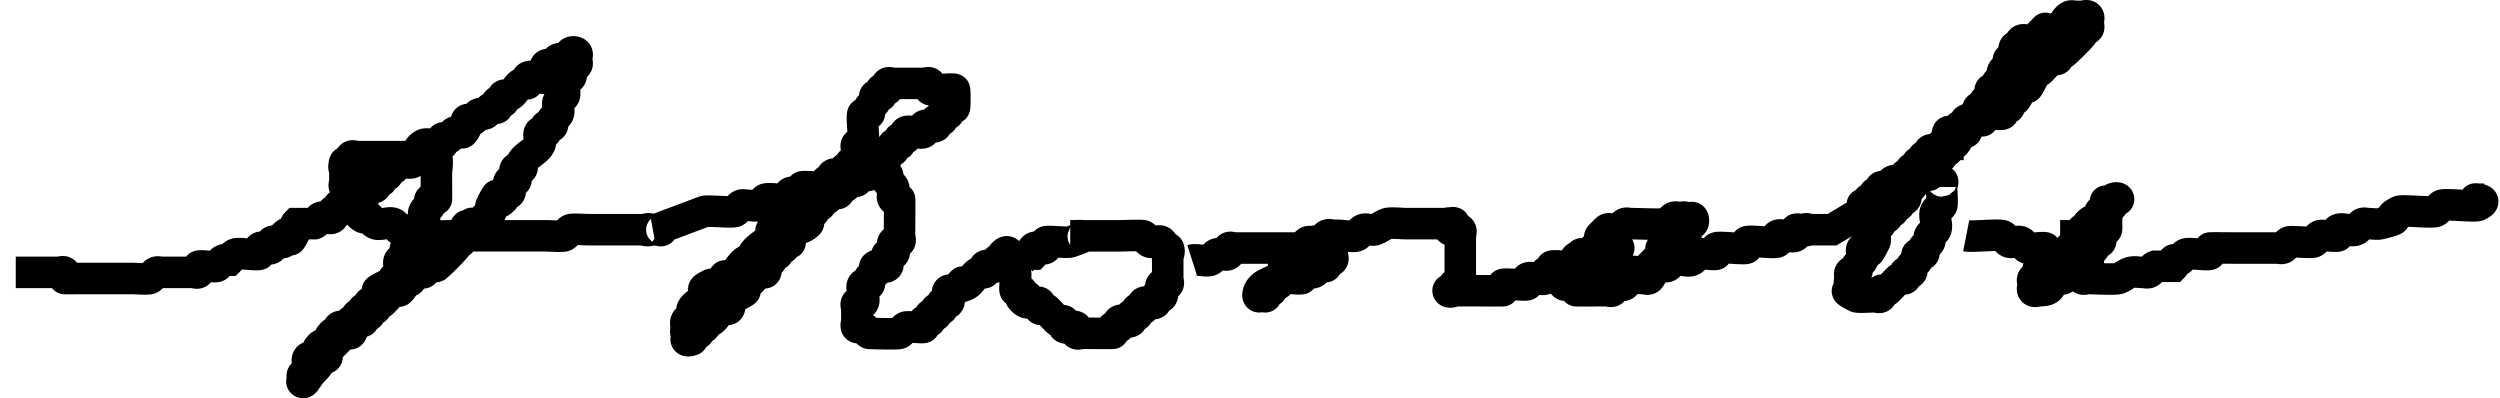
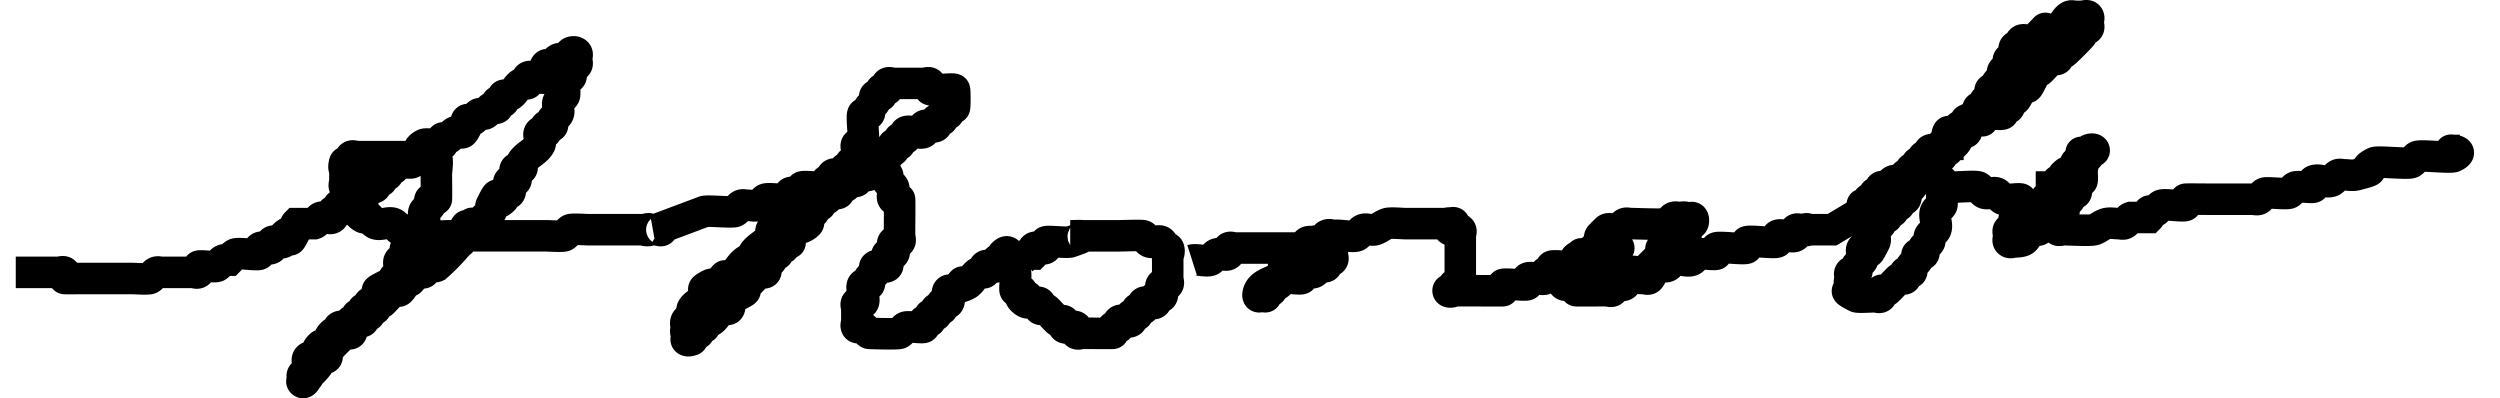
<svg xmlns="http://www.w3.org/2000/svg" width="79.297" height="12.633">
-   <path d="M249.584 338.321h1.353c.065 0 .148-.046.194 0 .045.046-.046.148 0 .193.006.006.533 0 .58 0h1.546c.088 0 .522.03.58 0 .082-.04.112-.152.194-.193.057-.029.129 0 .193 0H255.191c.064 0 .147.046.193 0 .046-.046-.046-.148 0-.193.04-.04.503.038.58 0 .081-.041.112-.153.193-.194.058-.028.13 0 .194 0 .064-.064.111-.152.193-.193.105-.052.72.053.773 0 .046-.046-.045-.148 0-.193.091-.091.296.09.387 0 .046-.046-.046-.148 0-.194.091-.09.295.091.387 0 .045-.045-.046-.147 0-.193.4-.4-.016.611.386-.193.029-.058-.045-.148 0-.194h.58c.087-.028.112-.152.194-.193.115-.058.295.091.386 0 .046-.046-.045-.148 0-.193.046-.046.148.045.194 0 .045-.046-.046-.148 0-.194.09-.09.27.058.386 0 .082-.04.112-.152.193-.193.058-.029.165.058.194 0 .057-.115-.058-.271 0-.387.057-.115.295.092.386 0 .046-.045-.045-.147 0-.193.046-.046.148.046.194 0 .045-.046-.046-.148 0-.193.045-.046.148.045.193 0 .046-.046-.045-.148 0-.194.046-.045.148.046.193 0 .046-.045-.045-.147 0-.193.04-.04.504.038.58 0 .356-.178.031-.402.387-.58.077-.038.54.04.58 0 .046-.045-.046-.148 0-.193.046-.046.136.029.193 0 .082-.041.112-.153.194-.194.266-.133.173.235.386-.193.03-.057-.045-.148 0-.193.046-.046.136.029.194 0 .081-.041.111-.153.193-.194.058-.028.136.03.193 0 .082-.04.112-.152.194-.193.057-.029.147.046.193 0 .046-.045-.046-.148 0-.193.046-.046.148.045.193 0 .046-.046-.045-.148 0-.193.046-.046.136.028.194 0 .163-.082.223-.306.386-.387.058-.029.148.045.194 0 .045-.046-.046-.148 0-.193.096-.097.483.096.58 0 .09-.092-.091-.296 0-.387.045-.046.135.029.193 0 .081-.04.112-.153.193-.193.116-.058.296.09.387 0 .046-.046-.046-.148 0-.194.046-.045.148-.045.193 0 .046.046 0 .13 0 .194s.046.147 0 .193c-.045.045-.148-.046-.193 0-.091.091.091.295 0 .387-.046.045-.148-.046-.193 0-.04.039.038.503 0 .58-.041.081-.153.111-.194.193-.057.115.058.271 0 .386-.04.082-.152.112-.193.194-.029.057.046.148 0 .193-.046.046-.148-.045-.193 0-.046.046.045.148 0 .193-.046.046-.148-.045-.194 0-.09.092.058.272 0 .387-.116.232-.464.348-.58.58-.028.058.046.148 0 .193-.045.046-.147-.045-.193 0-.065.066.065.322 0 .387-.046.046-.148-.046-.193 0-.091.091.09.296 0 .387-.046.045-.148-.046-.194 0-.045.045.046.147 0 .193-.4.4.016-.611-.386.193-.03.058.028.136 0 .194-.041.081-.13.129-.194.193s-.111.153-.193.193c-.516 0 .064-.064-.193.194-.4.4.015-.612-.387.193-.029.058.046.148 0 .193-.046.046-.148-.045-.193 0-.046.046.029.136 0 .194a6.194 6.194 0 0 1-.58.58c-.116.057-.296-.091-.387 0-.046.045.046.147 0 .193-.046.046-.136-.029-.193 0-.641.641.182-.091-.387.193-.804.403.207-.013-.193.387-.046.046-.136-.029-.194 0-.064.032-.322.354-.386.387-.058.028-.148-.046-.194 0-.045.045.046.147 0 .193-.045.046-.147-.046-.193 0-.045.046.046.148 0 .193-.091.091-.295-.09-.387 0-.045.046.046.148 0 .194-.045.045-.147-.046-.193 0-.09.09.091.295 0 .386-.045.046-.136-.029-.193 0a6.192 6.192 0 0 0-.58.58c-.029.058.045.148 0 .194-.046.045-.136-.03-.193 0-.082.04-.13.128-.194.193l-.193.193c.129-.129.387-.569.387-.386 0 .232-.248.394-.387.58-.055.072-.129.257-.193.193-.065-.065.193-.102.193-.193 0-.065-.193.064-.193 0 0-.092.152-.112.193-.194.057-.115-.091-.295 0-.386.045-.046.136.028.193 0 .805-.403-.206.013.194-.387.045-.046.135.029.193 0 .804-.402-.207.013.193-.387.046-.045.148.046.194 0 .045-.045-.046-.148 0-.193.09-.091.27.058.386 0 .082-.04.112-.153.193-.193.058-.03.148.045.194 0 .09-.092-.091-.296 0-.387.045-.046.148.046.193 0 .046-.046-.045-.148 0-.193.046-.046.148.045.193 0 .046-.046-.045-.148 0-.194.046-.045.148.046.194 0 .4-.4-.611.016.193-.386.058-.03.148.045.193 0 .046-.046-.028-.136 0-.194.041-.081.153-.112.194-.193.057-.115-.091-.296 0-.387.045-.045.148.046.193 0 .065-.065-.065-.321 0-.386.046-.046.148.045.193 0 .092-.091-.09-.296 0-.387.046-.046.148.046.194 0 .045-.046-.029-.136 0-.193.04-.082.152-.112.193-.194.058-.115-.058-.271 0-.386.04-.082.153-.112.193-.194.03-.057-.045-.147 0-.193.046-.046.148.046.194 0 .008-.008 0-.702 0-.773v-.387.387c0-.194.06-.397 0-.58-.02-.061-.13 0-.194 0h-2.32c-.064 0-.147-.046-.193 0-.045.045.046.148 0 .193-.045.046-.148-.045-.193 0-.046.046.064.193 0 .193-.065 0 0-.257 0-.193v.58c0 .064-.046.148 0 .193.045.046.148-.045.193 0 .046.046 0 .13 0 .194V336c0-.129-.129-.387 0-.387.343 0 .123.633.193.774.041.081.112.152.194.193.057.029.129 0 .193 0 .065.064.112.153.193.193.155.078.426-.077.58 0 .082.041.112.153.194.194.121.06.652-.061.773 0 .082.04.112.152.193.193.06.03.493 0 .58 0h3.094c.087 0 .52.03.58 0 .081-.04.111-.153.193-.193.059-.03.493 0 .58 0H269.497c.064 0 .193-.065.193 0 0 .064-.258 0-.193 0h.386c.065 0 .194-.065.194 0 0 .064-.13 0-.194 0l1.547-.58c.154-.03.877.044.967 0 .081-.041.112-.153.193-.194.058-.028.129 0 .193 0 .13 0 .265.041.387 0 .087-.028.112-.152.193-.193.105-.052.72.053.774 0 .045-.046-.046-.148 0-.193.09-.091.295.09.386 0 .046-.046-.045-.148 0-.194.047-.046.727.047.774 0 .045-.045-.046-.147 0-.193.045-.046.147.046.193 0 .046-.046-.046-.148 0-.193.091-.091.295.09.387 0 .045-.046-.046-.148 0-.194.09-.09.295.092.386 0 .046-.045-.045-.147 0-.193.097-.097.484.097.58 0 .046-.045-.057-.164 0-.193.116-.058.272.057.387 0 .057-.029-.046-.148 0-.194.045-.045.148.046.193 0 .046-.045-.045-.147 0-.193.046-.045.148.046.194 0 .045-.045-.046-.148 0-.193.045-.046.147.045.193 0 .045-.046-.046-.148 0-.194.097-.096.483.097.58 0 .045-.045-.046-.147 0-.193.09-.091.295.091.386 0 .046-.045-.045-.148 0-.193.046-.046.148.045.194 0 .045-.046-.046-.148 0-.194.045-.045.148.046.193 0 .046-.045-.045-.147 0-.193.046-.045.148.046.193 0 .02-.02.02-.56 0-.58-.046-.046-.726.047-.773 0-.045-.045.046-.148 0-.193-.045-.046-.129 0-.193 0h-.967c-.064 0-.148-.046-.193 0-.046.045.045.148 0 .193-.046.046-.148-.045-.193 0-.046.046.045.148 0 .194-.046.045-.148-.046-.194 0-.045.045.029.135 0 .193-.04.081-.152.112-.193.193-.029.058.045.148 0 .193-.046.046-.148-.045-.193 0-.06.06.06.907 0 .967-.046.046-.148-.045-.194 0-.045.046 0 .129 0 .193 0 .13.058.272 0 .387-.029.058-.148-.046-.193 0-.046.046.046.148 0 .193-.046.046-.148-.045-.193 0-.046.046.045.148 0 .194-.046.045-.148-.046-.194 0-.045.045.046.148 0 .193-.045.046-.148-.046-.193 0 0 .516.064-.064-.193.193-.046.046.045.148 0 .194-.046.045-.148-.046-.194 0-.09.09.091.295 0 .386-.045.046-.147-.045-.193 0-.046.046.029.136 0 .194-.04.081-.153.112-.193.193-.03.058.045.148 0 .193-.236.236-.432.091-.58.387 0 .516.064-.064-.194.193-.045.046.046.148 0 .194-.045.045-.147-.046-.193 0-.046.045.046.147 0 .193-.046.046-.148-.046-.193 0-.046.046.028.136 0 .193-.041.082-.153.112-.194.194-.028.057.046.147 0 .193-.045.046-.135-.029-.193 0-.037.019-.35.368-.387.387-.057.028-.147-.046-.193 0-.4.4.611-.016-.193.386-.058.03-.148-.045-.194 0-.09.091.091.296 0 .387-.045.046-.135-.029-.193 0-.163.081-.224.305-.387.387-.057.028-.147-.046-.193 0-.046.045.046.147 0 .193-.046.046-.148-.046-.193 0-.046.046.045.148 0 .193-.046.046-.148-.045-.194 0-.045.046.046.148 0 .194-.045.045-.193.064-.193 0 0-.065.193.064.193 0 0-.092-.152-.112-.193-.194-.029-.057 0-.129 0-.193s-.029-.136 0-.193c.04-.082.153-.112.193-.194.03-.057-.028-.135 0-.193.082-.163.306-.224.387-.387.133-.266-.234-.173.193-.386.058-.03.136.028.194 0 .64-.642-.183.09.386-.194.232-.116.348-.464.58-.58.058-.028.148.046.194 0 .045-.045-.03-.135 0-.193.116-.232.464-.348.58-.58.028-.058-.046-.148 0-.193.045-.046.147.045.193 0 .046-.046-.046-.148 0-.194.091-.09.296.091.387 0 .045-.045-.03-.135 0-.193.402-.805-.014.207.386-.193.046-.046-.045-.148 0-.194.091-.09.272.058.387 0 .081-.04.112-.152.193-.193.058-.029.136.029.194 0 .081-.04.111-.153.193-.193.058-.03.148.045.193 0 .046-.046-.045-.148 0-.194.046-.045.136.03.194 0 .081-.04.111-.152.193-.193.058-.029.148.046.193 0 .046-.046-.045-.148 0-.193.091-.091.296.09.387 0 .045-.046-.046-.148 0-.194.045-.045.129 0 .193 0 .065 0 .148-.045.194 0 .045.046-.046.148 0 .194.045.045.147-.046.193 0 .045.045-.029.135 0 .193.04.082.152.112.193.193.058.116-.09.296 0 .387.046.046.148-.046.194 0 .009.01 0 .876 0 .967v.193c0 .064.045.148 0 .193-.046.046-.148-.045-.194 0-.09.091.091.296 0 .387-.045.046-.148-.046-.193 0-.065.065.065.322 0 .387-.091.09-.296-.091-.387 0-.045.045.029.135 0 .193-.04.081-.152.112-.193.193-.029.058.045.148 0 .194-.046.045-.148-.046-.193 0-.097.096.096.483 0 .58-.046.045-.148-.046-.194 0-.045.045 0 .128 0 .193v.387c0 .064-.045.147 0 .193.046.046.136-.029.194 0 .081.04.111.152.193.193.011.006.903.032.967 0 .081-.04.111-.152.193-.193.077-.038.54.04.58 0 .045-.046-.046-.148 0-.193.045-.046.148.045.193 0 .046-.046-.045-.148 0-.194.046-.045.148.046.193 0 .046-.045-.045-.147 0-.193.046-.046.148.046.194 0 .045-.046-.046-.148 0-.193.045-.046.148.045.193 0 .091-.091-.091-.296 0-.387.046-.046.136.029.193 0 .642-.641-.182.091.387-.193.163-.082.224-.306.387-.387.057-.029.148.046.193 0 .046-.046-.046-.148 0-.193.091-.091.296.09.387 0 .045-.046-.046-.148 0-.194.045-.045.129 0 .193 0 0-.064-.046-.147 0-.193.278-.278.179.357.193.387.041.081.153.111.194.193.038.077-.04.54 0 .58.045.046.147-.046.193 0 .046.046-.046.148 0 .193.046.046.148-.045.193 0 .046.046.065.194 0 .194-.09 0-.284-.194-.193-.194.144 0 .25.148.387.194.06.02.147-.046.193 0 .046.045-.046.147 0 .193.046.046.136-.029.193 0 .052.026.335.36.387.387.058.028.148-.046.193 0 .046.045-.045.147 0 .193.091.091.296-.091.387 0 .046.046-.046.148 0 .193.046.046.129 0 .193 0h.194c.07 0 .765.008.773 0 .046-.045-.046-.148 0-.193.046-.046.148.046.193 0 .046-.046-.045-.148 0-.193.091-.092.296.09.387 0 .046-.046-.046-.148 0-.194.046-.045.148.046.193 0 .046-.045-.045-.148 0-.193.046-.046.148.046.194 0 .045-.046-.046-.148 0-.193.09-.091.295.09.386 0 .046-.046-.045-.148 0-.194.046-.045.148.046.194 0 .09-.09-.092-.295 0-.386.045-.046.147.045.193 0 .045-.046 0-.13 0-.194V337.741c0-.064-.065-.193 0-.193.064 0 .045.239 0 .193-.102-.102-.092-.285-.193-.387-.092-.09-.272.058-.387 0-.082-.04-.112-.152-.193-.193-.051-.025-.673 0-.774 0H283.03c.306 0 .753-.058 0 .193-.107.036-.732-.041-.774 0-.045.046.046.148 0 .194-.09.09-.295-.091-.386 0-.046.045.045.147 0 .193-.285 0-.148-.046-.387.193M286.896 337.934c.132-.042.467.057.58 0 .082-.04.112-.152.193-.193.116-.058.296.091.387 0 .046-.046-.045-.148 0-.193.046-.046.129 0 .193 0h1.934c.064 0 .135.028.193 0 .082-.041.112-.153.193-.194.077-.038.54.04.58 0 .046-.045-.045-.147 0-.193.046-.046.148-.046.194 0 .045.046.064.193 0 .193-.065 0 0-.257 0-.193v.58c0 .064.045.148 0 .193-.046.046-.148-.045-.194 0-.045.046.046.148 0 .194-.045.045-.135-.03-.193 0-.081.04-.112.152-.193.193-.116.058-.296-.091-.387 0-.046.046.046.148 0 .193-.04.04-.503-.038-.58 0-.081.041-.112.153-.193.194-.058.028-.148-.046-.194 0-.045.045.046.147 0 .193-.045.046-.147-.046-.193 0-.046.046.064.193 0 .193s.064-.193 0-.193c-.091 0-.102.193-.193.193-.065 0-.029-.135 0-.193.11-.222.403-.269.58-.387.398-.265-.013-.38.386-.58.058-.028.136.03.194 0 .081-.04.112-.152.193-.193.058-.029.148.046.193 0 .046-.046-.045-.148 0-.193.046-.046.148.045.194 0 .045-.046-.046-.148 0-.194.09-.09.271.058.386 0 .082-.04.112-.152.194-.193.121-.06.651.06.773 0 .081-.04.112-.153.193-.193.116-.058.265.04.387 0 .137-.046.25-.148.387-.194.109-.036.453 0 .58 0h1.353c.064 0 .193-.064.193 0 0 .065-.193-.064-.193 0 0 .403.271.078.387.194.045.045 0 .129 0 .193v1.353c0 .065.045.148 0 .194-.046.045-.148-.046-.194 0-.045.045.046.147 0 .193-.045.046-.193.064-.193 0s.129 0 .193 0h.58c.091 0 .958.009.967 0 .045-.046-.046-.148 0-.193.046-.047.727.046.773 0 .046-.046-.045-.148 0-.194.097-.096.483.097.58 0 .046-.045-.045-.147 0-.193.046-.046.148.046.193 0 .046-.046-.045-.148 0-.193.047-.047.727.046.774 0 .045-.046-.046-.148 0-.194.045-.045.147.046.193 0 .258-.257-.322-.193.193-.193.454 0-.09.046.387-.193.058-.03.129 0 .193 0h.194c.064 0 .193-.065.193 0 0 .064-.148-.046-.193 0-.046.045.045.147 0 .193-.046.046-.136-.029-.194 0-.081.04-.111.153-.193.193-.058.03-.148-.045-.193 0-.046.046.045.148 0 .194-.046.045-.148-.046-.194 0-.045.045.046.147 0 .193-.045.046-.147-.046-.193 0-.091.091.091.295 0 .387-.046.045-.148-.046-.193 0-.046.045-.046.147 0 .193.009.009.875 0 .966 0 .065 0 .148.046.194 0 .045-.046-.046-.148 0-.193.09-.091.295.09.386 0 .046-.046-.045-.148 0-.194.046-.045.148.046.194 0 .045-.045-.046-.147 0-.193.09-.091.271.058.386 0 .052-.026.555-.529.58-.58.03-.058-.045-.148 0-.193.091-.091.296.09.387 0 .046-.046-.046-.148 0-.194.4-.4-.016.612.387-.193.057-.115-.091-.296 0-.387.045-.045.147.046.193 0 .046-.045-.064-.193 0-.193s.064.193 0 .193c-.091 0-.112-.152-.193-.193-.058-.029-.13 0-.194 0s-.135-.029-.193 0c-.082.04-.107.165-.193.193-.113.038-.994 0-1.16 0-.065 0-.136-.028-.194 0-.081.041-.111.153-.193.194-.115.057-.295-.091-.387 0 0 .515.065-.065-.193.193-.091.091.091.296 0 .387-.046.045-.148-.046-.193 0-.046.045.045.147 0 .193-.091.091-.272-.058-.387 0-.427.214-.06.12-.193.387-.055.11-.575.391-.387.58.046.045.129 0 .193 0 .137 0 1.11.025 1.16 0 .082-.041.112-.153.194-.194.055-.027.863 0 .966 0 .065 0 .148.046.194 0 .102-.102.091-.284.193-.386.091-.091.271.057.387 0 .081-.041.111-.153.193-.194.155-.077.425.078.58 0 .081-.04.112-.152.193-.193.077-.038.54.04.58 0 .046-.046-.045-.148 0-.193.06-.06.907.06.967 0 .045-.046-.046-.148 0-.194.06-.06.907.06.967 0 .045-.045-.046-.147 0-.193.096-.097.483.097.58 0 .045-.046-.046-.148 0-.193.045-.046.128 0 .193 0 .064 0 .193-.065.193 0 0 .064-.258 0-.193 0h.966l.967-.58c0-.516-.064.064.193-.194.046-.045-.045-.147 0-.193.046-.046.148.046.194 0 .045-.046-.046-.148 0-.193.045-.046.147.045.193 0 .046-.046-.046-.148 0-.194.046-.045.136.03.193 0 .082-.04.112-.152.194-.193.115-.058.295.091.386 0 .046-.046-.045-.148 0-.193.046-.046.148.045.194 0 .045-.046-.046-.148 0-.194.045-.045.147.046.193 0 .046-.045-.046-.147 0-.193.046-.046.148.046.193 0 .046-.046-.045-.148 0-.193.046-.046.148.045.194 0 .045-.046-.046-.148 0-.194.09-.09.295.092.386 0 .046-.045-.045-.147 0-.193.046-.045.13 0 .194 0 0-.129-.058-.271 0-.387.028-.057.135.03.193 0 .081-.04.112-.152.193-.193.058-.029.148.046.194 0 .045-.045-.058-.164 0-.193 1.095 0 .064.129.386-.194.047-.046.727.047.774 0 .045-.045-.046-.147 0-.193.045-.045.147.046.193 0 .091-.09-.091-.295 0-.386.4-.4-.016.61.387-.194.028-.057-.046-.148 0-.193.4-.4-.016.611.386-.193.029-.058-.045-.148 0-.194.046-.045.136.029.194 0 .05-.025.335-.36.386-.386.058-.03.148.045.194 0 .045-.046-.046-.148 0-.194.045-.045.135.029.193 0 .051-.025.554-.528.58-.58.029-.057-.046-.148 0-.193.045-.046.148.046.193 0 .046-.046 0-.129 0-.193 0-.065.046-.148 0-.194-.045-.045-.129 0-.193 0h-.194c-.064 0-.135-.029-.193 0-.163.082-.214.33-.386.387-.717.239-.127-.26-.58.193-.065.065-.112.153-.194.194-.115.057-.295-.092-.386 0-.046.045.045.147 0 .193-.046.045-.148-.046-.194 0-.09.091.091.295 0 .387-.045.045-.148-.046-.193 0-.046.045.029.135 0 .193-.04.081-.153.112-.193.193-.03.058 0 .13 0 .194-.065.064-.153.111-.194.193-.029.057.046.148 0 .193-.045.046-.148-.045-.193 0-.046.046.029.136 0 .194-.04.081-.153.111-.193.193-.03.057.045.148 0 .193-.046.046-.148-.045-.194 0-.045.046.03.136 0 .193-.129.258-.258.13-.386.387-.03.058.045.148 0 .193-.046.046-.136-.028-.194 0-.804.403.207-.013-.193.387-.046.046-.148-.045-.193 0-.046.046.045.148 0 .193-.046.046-.148-.045-.194 0-.045.046.046.148 0 .194-.045.045-.147-.046-.193 0-.046.045.029.135 0 .193-.04.082-.153.112-.193.193-.03.058.045.148 0 .194-.046.045-.136-.03-.194 0-.081.04-.111.152-.193.193-.058.029-.148-.046-.193 0-.046.046.045.148 0 .193-.046.046-.148-.045-.194 0-.09.092.091.296 0 .387-.045.046-.147-.046-.193 0-.046.046.046.148 0 .193-.046.046-.148-.045-.193 0-.046.046.045.148 0 .194-.046.045-.148-.046-.194 0-.045.045.046.147 0 .193-.045.046-.147-.046-.193 0-.046.046.029.136 0 .193-.04.082-.153.112-.193.194-.058.115.057.271 0 .386-.403.805.013-.206-.387.194-.091.09.058.271 0 .386-.04.082-.152.112-.193.194-.03.057.045.147 0 .193-.046.046-.148-.046-.194 0-.045.046 0 .129 0 .193 0 .065.065.194 0 .194-.064 0 0-.258 0-.194 0 .13-.057.272 0 .387.03.058.194-.064.194 0 0 .058-.641-.127 0 .193.059.03.493 0 .58 0 .064 0 .147.046.193 0 .046-.045-.046-.147 0-.193.046-.046.136.029.193 0 .038-.019.35-.368.387-.387.058-.029.148.046.193 0 .046-.045-.045-.147 0-.193.046-.046.148.046.194 0 .045-.046-.03-.136 0-.193.04-.082.152-.112.193-.194.029-.057-.046-.147 0-.193.046-.046.148.046.193 0 .046-.046-.028-.136 0-.193.041-.082.153-.112.194-.194.028-.057-.03-.135 0-.193.04-.081.152-.112.193-.193.077-.155-.077-.426 0-.58.04-.082.153-.112.193-.194.036-.07-.034-.773 0-.773.065 0 0 .129 0 .193M311.449 337.161c.189.037 1.05-.055 1.16 0 .081.04.111.153.193.193.103.052.283-.051.387 0 .081.041.111.153.193.194.077.038.54-.04.58 0 .02.019.02.56 0 .58-.046.045-.148-.046-.193 0-.092.09.09.295 0 .386-.046.046-.148-.045-.194 0-.045.046 0 .13 0 .194s-.045.147 0 .193c.046.046.13 0 .194 0 .492 0 .257-.226.58-.387.057-.028.147.046.193 0 .045-.045-.046-.147 0-.193.09-.091.295.091.387 0 .045-.046-.046-.148 0-.193.045-.046.147.045.193 0 .045-.046-.046-.148 0-.194.045-.045.148.046.193 0 .046-.045-.029-.135 0-.193.041-.082.153-.112.193-.193.03-.058-.045-.148 0-.194.046-.045.148.046.194 0 .063-.063-.064-.323 0-.386.045-.046.148.045.193 0 .029-.029-.023-.58 0-.58.065 0 0 .257 0 .193 0-1.095-.129-.064.193-.387.046-.045-.045-.147 0-.193.046-.046.194-.064.194 0s-.148-.046-.194 0c-.045.046.046.148 0 .193-.045.046-.147-.045-.193 0-.045.046.046.148 0 .194-.045.045-.148-.046-.193 0-.046.045.029.135 0 .193-.402.805.013-.207-.387.193-.045.046.046.148 0 .194-.045.045-.148-.046-.193 0-.046.045.045.147 0 .193-.046.046-.13 0-.193 0 0 .064.028.136 0 .193-.041.082-.153.112-.194.194-.03.058 0 .493 0 .58 0 .064-.045.147 0 .193.046.046.194-.064.194 0s-.258 0-.194 0c1.096 0 .065-.129.387.193.045.046.129 0 .193 0 .174 0 .845.04.967 0 .136-.045.247-.158.386-.193.125-.031.258 0 .387 0 .064 0 .136.029.193 0 .082-.04.107-.165.194-.193h.58c.045-.046-.046-.148 0-.194.045-.045.135.03.193 0 .082-.04.112-.152.193-.193.105-.052.72.053.774 0 .045-.046-.046-.148 0-.193.008-.008.702 0 .773 0h1.353c.065 0 .136.028.194 0 .081-.041.106-.165.193-.194.088-.03.687.043.773 0 .082-.04.112-.152.194-.193.076-.038.54.04.58 0 .045-.046-.058-.164 0-.193.172-.087.407.086.58 0 .081-.041.111-.153.193-.194.057-.028.129 0 .193 0 .129 0 .262.032.387 0 .933-.233-.01-.092.58-.386.106-.053 1.009.05 1.16 0 .086-.03.112-.153.193-.194.114-.057 1.048.056 1.16 0 .516-.257-.58-.193.193-.193" style="fill:none;stroke:#000;stroke-width:1px;stroke-linecap:butt;stroke-linejoin:miter;stroke-opacity:1" transform="translate(-249.084 -329.681)" />
+   <path d="M249.584 338.321h1.353c.065 0 .148-.046.194 0 .045.046-.046.148 0 .193.006.006.533 0 .58 0h1.546c.088 0 .522.03.58 0 .082-.04.112-.152.194-.193.057-.029.129 0 .193 0H255.191c.064 0 .147.046.193 0 .046-.046-.046-.148 0-.193.04-.04.503.038.58 0 .081-.041.112-.153.193-.194.058-.028.13 0 .194 0 .064-.064.111-.152.193-.193.105-.052.72.053.773 0 .046-.046-.045-.148 0-.193.091-.091.296.09.387 0 .046-.046-.046-.148 0-.194.091-.09.295.091.387 0 .045-.045-.046-.147 0-.193.4-.4-.016.611.386-.193.029-.058-.045-.148 0-.194h.58c.087-.028.112-.152.194-.193.115-.058.295.091.386 0 .046-.046-.045-.148 0-.193.046-.046.148.045.194 0 .045-.046-.046-.148 0-.194.09-.09.27.058.386 0 .082-.04.112-.152.193-.193.058-.029.165.058.194 0 .057-.115-.058-.271 0-.387.057-.115.295.092.386 0 .046-.045-.045-.147 0-.193.046-.046.148.046.194 0 .045-.046-.046-.148 0-.193.045-.046.148.045.193 0 .046-.046-.045-.148 0-.194.046-.045.148.046.193 0 .046-.045-.045-.147 0-.193.04-.04.504.038.58 0 .356-.178.031-.402.387-.58.077-.038.54.04.58 0 .046-.045-.046-.148 0-.193.046-.046.136.029.193 0 .082-.041.112-.153.194-.194.266-.133.173.235.386-.193.03-.057-.045-.148 0-.193.046-.046.136.029.194 0 .081-.041.111-.153.193-.194.058-.028.136.03.193 0 .082-.04.112-.152.194-.193.057-.029.147.046.193 0 .046-.045-.046-.148 0-.193.046-.046.148.045.193 0 .046-.046-.045-.148 0-.193.046-.046.136.028.194 0 .163-.082.223-.306.386-.387.058-.029.148.045.194 0 .045-.046-.046-.148 0-.193.096-.097.483.096.58 0 .09-.092-.091-.296 0-.387.045-.046.135.029.193 0 .081-.04.112-.153.193-.193.116-.058.296.09.387 0 .046-.046-.046-.148 0-.194.046-.045.148-.045.193 0 .046.046 0 .13 0 .194s.046.147 0 .193c-.045.045-.148-.046-.193 0-.091.091.091.295 0 .387-.046.045-.148-.046-.193 0-.04.039.038.503 0 .58-.041.081-.153.111-.194.193-.057.115.058.271 0 .386-.04.082-.152.112-.193.194-.029.057.046.148 0 .193-.046.046-.148-.045-.193 0-.046.046.045.148 0 .193-.046.046-.148-.045-.194 0-.09.092.058.272 0 .387-.116.232-.464.348-.58.58-.028.058.046.148 0 .193-.045.046-.147-.045-.193 0-.065.066.065.322 0 .387-.046.046-.148-.046-.193 0-.091.091.09.296 0 .387-.046.045-.148-.046-.194 0-.045.045.046.147 0 .193-.4.4.016-.611-.386.193-.03.058.028.136 0 .194-.041.081-.13.129-.194.193s-.111.153-.193.193c-.516 0 .064-.064-.193.194-.4.4.015-.612-.387.193-.029.058.046.148 0 .193-.046.046-.148-.045-.193 0-.046.046.029.136 0 .194a6.194 6.194 0 0 1-.58.58c-.116.057-.296-.091-.387 0-.046.045.046.147 0 .193-.046.046-.136-.029-.193 0-.641.641.182-.091-.387.193-.804.403.207-.013-.193.387-.046.046-.136-.029-.194 0-.064.032-.322.354-.386.387-.058.028-.148-.046-.194 0-.045.045.046.147 0 .193-.045.046-.147-.046-.193 0-.045.046.046.148 0 .193-.091.091-.295-.09-.387 0-.045.046.046.148 0 .194-.045.045-.147-.046-.193 0-.09.09.091.295 0 .386-.045.046-.136-.029-.193 0a6.192 6.192 0 0 0-.58.58c-.029.058.045.148 0 .194-.046.045-.136-.03-.193 0-.082.04-.13.128-.194.193l-.193.193c.129-.129.387-.569.387-.386 0 .232-.248.394-.387.58-.055.072-.129.257-.193.193-.065-.065.193-.102.193-.193 0-.065-.193.064-.193 0 0-.092.152-.112.193-.194.057-.115-.091-.295 0-.386.045-.046.136.028.193 0 .805-.403-.206.013.194-.387.045-.046.135.029.193 0 .804-.402-.207.013.193-.387.046-.045.148.046.194 0 .045-.045-.046-.148 0-.193.09-.091.27.058.386 0 .082-.04.112-.153.193-.193.058-.03.148.045.194 0 .09-.092-.091-.296 0-.387.045-.046.148.046.193 0 .046-.046-.045-.148 0-.193.046-.046.148.045.193 0 .046-.046-.045-.148 0-.194.046-.045.148.046.194 0 .4-.4-.611.016.193-.386.058-.03.148.045.193 0 .046-.046-.028-.136 0-.194.041-.081.153-.112.194-.193.057-.115-.091-.296 0-.387.045-.045.148.046.193 0 .065-.065-.065-.321 0-.386.046-.046.148.045.193 0 .092-.091-.09-.296 0-.387.046-.046.148.046.194 0 .045-.046-.029-.136 0-.193.04-.082.152-.112.193-.194.058-.115-.058-.271 0-.386.04-.082.153-.112.193-.194.03-.057-.045-.147 0-.193.046-.046.148.046.194 0 .008-.008 0-.702 0-.773v-.387.387c0-.194.06-.397 0-.58-.02-.061-.13 0-.194 0h-2.32c-.064 0-.147-.046-.193 0-.045.045.046.148 0 .193-.045.046-.148-.045-.193 0-.046.046.064.193 0 .193-.065 0 0-.257 0-.193v.58c0 .064-.046.148 0 .193.045.046.148-.045.193 0 .046.046 0 .13 0 .194V336c0-.129-.129-.387 0-.387.343 0 .123.633.193.774.041.081.112.152.194.193.057.029.129 0 .193 0 .065.064.112.153.193.193.155.078.426-.077.58 0 .082.041.112.153.194.194.121.06.652-.061.773 0 .082.04.112.152.193.193.06.03.493 0 .58 0h3.094c.087 0 .52.03.58 0 .081-.04.111-.153.193-.193.059-.03.493 0 .58 0H269.497c.064 0 .193-.065.193 0 0 .064-.258 0-.193 0h.386c.065 0 .194-.065.194 0 0 .064-.13 0-.194 0l1.547-.58c.154-.03.877.044.967 0 .081-.041.112-.153.193-.194.058-.028.129 0 .193 0 .13 0 .265.041.387 0 .087-.028.112-.152.193-.193.105-.052.72.053.774 0 .045-.046-.046-.148 0-.193.09-.091.295.09.386 0 .046-.046-.045-.148 0-.194.047-.046.727.047.774 0 .045-.045-.046-.147 0-.193.045-.046.147.046.193 0 .046-.046-.046-.148 0-.193.091-.091.295.09.387 0 .045-.046-.046-.148 0-.194.09-.09.295.092.386 0 .046-.045-.045-.147 0-.193.097-.097.484.097.58 0 .046-.045-.057-.164 0-.193.116-.058.272.057.387 0 .057-.029-.046-.148 0-.194.045-.045.148.046.193 0 .046-.045-.045-.147 0-.193.046-.045.148.046.194 0 .045-.045-.046-.148 0-.193.045-.046.147.045.193 0 .045-.046-.046-.148 0-.194.097-.096.483.097.58 0 .045-.045-.046-.147 0-.193.09-.091.295.091.386 0 .046-.045-.045-.148 0-.193.046-.046.148.045.194 0 .045-.046-.046-.148 0-.194.045-.045.148.046.193 0 .046-.045-.045-.147 0-.193.046-.045.148.046.193 0 .02-.02.02-.56 0-.58-.046-.046-.726.047-.773 0-.045-.045.046-.148 0-.193-.045-.046-.129 0-.193 0h-.967c-.064 0-.148-.046-.193 0-.046.045.045.148 0 .193-.046.046-.148-.045-.193 0-.046.046.045.148 0 .194-.046.045-.148-.046-.194 0-.045.045.029.135 0 .193-.04.081-.152.112-.193.193-.029.058.045.148 0 .193-.046.046-.148-.045-.193 0-.06.06.06.907 0 .967-.046.046-.148-.045-.194 0-.045.046 0 .129 0 .193 0 .13.058.272 0 .387-.029.058-.148-.046-.193 0-.046.046.046.148 0 .193-.046.046-.148-.045-.193 0-.046.046.045.148 0 .194-.046.045-.148-.046-.194 0-.045.045.046.148 0 .193-.045.046-.148-.046-.193 0 0 .516.064-.064-.193.193-.046.046.045.148 0 .194-.046.045-.148-.046-.194 0-.09.09.091.295 0 .386-.045.046-.147-.045-.193 0-.046.046.029.136 0 .194-.04.081-.153.112-.193.193-.03.058.045.148 0 .193-.236.236-.432.091-.58.387 0 .516.064-.064-.194.193-.045.046.046.148 0 .194-.045.045-.147-.046-.193 0-.046.045.046.147 0 .193-.046.046-.148-.046-.193 0-.046.046.028.136 0 .193-.041.082-.153.112-.194.194-.028.057.046.147 0 .193-.045.046-.135-.029-.193 0-.037.019-.35.368-.387.387-.057.028-.147-.046-.193 0-.4.4.611-.016-.193.386-.058.03-.148-.045-.194 0-.09.091.091.296 0 .387-.045.046-.135-.029-.193 0-.163.081-.224.305-.387.387-.057.028-.147-.046-.193 0-.046.045.046.147 0 .193-.046.046-.148-.046-.193 0-.046.046.045.148 0 .193-.046.046-.148-.045-.194 0-.045.046.046.148 0 .194-.045.045-.193.064-.193 0 0-.065.193.064.193 0 0-.092-.152-.112-.193-.194-.029-.057 0-.129 0-.193s-.029-.136 0-.193c.04-.082.153-.112.193-.194.03-.057-.028-.135 0-.193.082-.163.306-.224.387-.387.133-.266-.234-.173.193-.386.058-.03.136.028.194 0 .64-.642-.183.09.386-.194.232-.116.348-.464.58-.58.058-.028.148.046.194 0 .045-.045-.03-.135 0-.193.116-.232.464-.348.58-.58.028-.058-.046-.148 0-.193.045-.046.147.045.193 0 .046-.046-.046-.148 0-.194.091-.09.296.091.387 0 .045-.045-.03-.135 0-.193.402-.805-.014.207.386-.193.046-.046-.045-.148 0-.194.091-.09.272.058.387 0 .081-.04.112-.152.193-.193.058-.029.136.029.194 0 .081-.04.111-.153.193-.193.058-.03.148.045.193 0 .046-.046-.045-.148 0-.194.046-.045.136.03.194 0 .081-.04.111-.152.193-.193.058-.029.148.046.193 0 .046-.046-.045-.148 0-.193.091-.091.296.09.387 0 .045-.046-.046-.148 0-.194.045-.045.129 0 .193 0 .065 0 .148-.045.194 0 .045.046-.046.148 0 .194.045.045.147-.046.193 0 .045.045-.029.135 0 .193.04.082.152.112.193.193.058.116-.09.296 0 .387.046.046.148-.046.194 0 .009.01 0 .876 0 .967v.193c0 .064.045.148 0 .193-.046.046-.148-.045-.194 0-.09.091.091.296 0 .387-.045.046-.148-.046-.193 0-.065.065.065.322 0 .387-.091.09-.296-.091-.387 0-.045.045.029.135 0 .193-.04.081-.152.112-.193.193-.029.058.045.148 0 .194-.046.045-.148-.046-.193 0-.097.096.096.483 0 .58-.046.045-.148-.046-.194 0-.045.045 0 .128 0 .193v.387c0 .064-.045.147 0 .193.046.046.136-.029.194 0 .081.04.111.152.193.193.011.006.903.032.967 0 .081-.04.111-.152.193-.193.077-.038.54.04.58 0 .045-.046-.046-.148 0-.193.045-.046.148.045.193 0 .046-.046-.045-.148 0-.194.046-.045.148.046.193 0 .046-.045-.045-.147 0-.193.046-.046.148.046.194 0 .045-.046-.046-.148 0-.193.045-.046.148.045.193 0 .091-.091-.091-.296 0-.387.046-.046.136.029.193 0 .642-.641-.182.091.387-.193.163-.082.224-.306.387-.387.057-.029.148.046.193 0 .046-.046-.046-.148 0-.193.091-.091.296.09.387 0 .045-.046-.046-.148 0-.194.045-.045.129 0 .193 0 0-.064-.046-.147 0-.193.278-.278.179.357.193.387.041.081.153.111.194.193.038.077-.04.54 0 .58.045.046.147-.046.193 0 .046.046-.046.148 0 .193.046.046.148-.045.193 0 .046.046.065.194 0 .194-.09 0-.284-.194-.193-.194.144 0 .25.148.387.194.06.02.147-.046.193 0 .046.045-.046.147 0 .193.046.046.136-.029.193 0 .052.026.335.36.387.387.058.028.148-.046.193 0 .046.045-.045.147 0 .193.091.091.296-.091.387 0 .046.046-.046.148 0 .193.046.046.129 0 .193 0h.194c.07 0 .765.008.773 0 .046-.045-.046-.148 0-.193.046-.046.148.046.193 0 .046-.046-.045-.148 0-.193.091-.092.296.09.387 0 .046-.046-.046-.148 0-.194.046-.045.148.046.193 0 .046-.045-.045-.148 0-.193.046-.046.148.046.194 0 .045-.046-.046-.148 0-.193.09-.091.295.09.386 0 .046-.046-.045-.148 0-.194.046-.045.148.046.194 0 .09-.09-.092-.295 0-.386.045-.046.147.045.193 0 .045-.046 0-.13 0-.194V337.741c0-.064-.065-.193 0-.193.064 0 .045.239 0 .193-.102-.102-.092-.285-.193-.387-.092-.09-.272.058-.387 0-.082-.04-.112-.152-.193-.193-.051-.025-.673 0-.774 0H283.03c.306 0 .753-.058 0 .193-.107.036-.732-.041-.774 0-.045.046.046.148 0 .194-.09.09-.295-.091-.386 0-.046.045.045.147 0 .193-.285 0-.148-.046-.387.193M286.896 337.934c.132-.042.467.057.58 0 .082-.04.112-.152.193-.193.116-.058.296.091.387 0 .046-.046-.045-.148 0-.193.046-.046.129 0 .193 0h1.934c.064 0 .135.028.193 0 .082-.041.112-.153.193-.194.077-.038.54.04.58 0 .046-.045-.045-.147 0-.193.046-.046.148-.046.194 0 .045.046.064.193 0 .193-.065 0 0-.257 0-.193v.58c0 .064.045.148 0 .193-.046.046-.148-.045-.194 0-.045.046.046.148 0 .194-.045.045-.135-.03-.193 0-.081.04-.112.152-.193.193-.116.058-.296-.091-.387 0-.046.046.046.148 0 .193-.04.04-.503-.038-.58 0-.081.041-.112.153-.193.194-.058.028-.148-.046-.194 0-.045.045.046.147 0 .193-.045.046-.147-.046-.193 0-.046.046.064.193 0 .193s.064-.193 0-.193c-.091 0-.102.193-.193.193-.065 0-.029-.135 0-.193.11-.222.403-.269.58-.387.398-.265-.013-.38.386-.58.058-.028.136.03.194 0 .081-.04.112-.152.193-.193.058-.029.148.046.193 0 .046-.046-.045-.148 0-.193.046-.046.148.045.194 0 .045-.046-.046-.148 0-.194.09-.09.271.058.386 0 .082-.04.112-.152.194-.193.121-.06.651.06.773 0 .081-.04.112-.153.193-.193.116-.058.265.04.387 0 .137-.046.25-.148.387-.194.109-.036.453 0 .58 0h1.353c.064 0 .193-.064.193 0 0 .065-.193-.064-.193 0 0 .403.271.078.387.194.045.045 0 .129 0 .193v1.353c0 .065.045.148 0 .194-.046.045-.148-.046-.194 0-.045.045.046.147 0 .193-.045.046-.193.064-.193 0s.129 0 .193 0h.58c.091 0 .958.009.967 0 .045-.046-.046-.148 0-.193.046-.047.727.046.773 0 .046-.046-.045-.148 0-.194.097-.096.483.097.58 0 .046-.045-.045-.147 0-.193.046-.046.148.046.193 0 .046-.046-.045-.148 0-.193.047-.047.727.046.774 0 .045-.046-.046-.148 0-.194.045-.045.147.046.193 0 .258-.257-.322-.193.193-.193.454 0-.09.046.387-.193.058-.03.129 0 .193 0h.194c.064 0 .193-.065.193 0 0 .064-.148-.046-.193 0-.046.045.045.147 0 .193-.046.046-.136-.029-.194 0-.081.04-.111.153-.193.193-.058.03-.148-.045-.193 0-.046.046.045.148 0 .194-.046.045-.148-.046-.194 0-.045.045.046.147 0 .193-.045.046-.147-.046-.193 0-.091.091.091.295 0 .387-.046.045-.148-.046-.193 0-.046.045-.046.147 0 .193.009.009.875 0 .966 0 .065 0 .148.046.194 0 .045-.046-.046-.148 0-.193.09-.091.295.09.386 0 .046-.046-.045-.148 0-.194.046-.045.148.046.194 0 .045-.045-.046-.147 0-.193.09-.091.271.058.386 0 .052-.026.555-.529.58-.58.03-.058-.045-.148 0-.193.091-.091.296.09.387 0 .046-.046-.046-.148 0-.194.4-.4-.016.612.387-.193.057-.115-.091-.296 0-.387.045-.045.147.046.193 0 .046-.045-.064-.193 0-.193s.064.193 0 .193c-.091 0-.112-.152-.193-.193-.058-.029-.13 0-.194 0s-.135-.029-.193 0c-.082.04-.107.165-.193.193-.113.038-.994 0-1.16 0-.065 0-.136-.028-.194 0-.081.041-.111.153-.193.194-.115.057-.295-.091-.387 0 0 .515.065-.065-.193.193-.091.091.091.296 0 .387-.046.045-.148-.046-.193 0-.046.045.045.147 0 .193-.091.091-.272-.058-.387 0-.427.214-.06.12-.193.387-.055.11-.575.391-.387.58.046.045.129 0 .193 0 .137 0 1.11.025 1.16 0 .082-.041.112-.153.194-.194.055-.027.863 0 .966 0 .065 0 .148.046.194 0 .102-.102.091-.284.193-.386.091-.091.271.057.387 0 .081-.041.111-.153.193-.194.155-.077.425.078.58 0 .081-.04.112-.152.193-.193.077-.038.54.04.58 0 .046-.046-.045-.148 0-.193.06-.06.907.06.967 0 .045-.046-.046-.148 0-.194.06-.06.907.06.967 0 .045-.045-.046-.147 0-.193.096-.097.483.097.58 0 .045-.046-.046-.148 0-.193.045-.046.128 0 .193 0 .064 0 .193-.065.193 0 0 .064-.258 0-.193 0h.966l.967-.58c0-.516-.064.064.193-.194.046-.045-.045-.147 0-.193.046-.046.148.046.194 0 .045-.046-.046-.148 0-.193.045-.046.147.045.193 0 .046-.046-.046-.148 0-.194.046-.045.136.03.193 0 .082-.04.112-.152.194-.193.115-.058.295.091.386 0 .046-.046-.045-.148 0-.193.046-.046.148.045.194 0 .045-.046-.046-.148 0-.194.045-.045.147.046.193 0 .046-.045-.046-.147 0-.193.046-.046.148.046.193 0 .046-.046-.045-.148 0-.193.046-.046.148.045.194 0 .045-.046-.046-.148 0-.194.09-.09.295.092.386 0 .046-.045-.045-.147 0-.193.046-.045.13 0 .194 0 0-.129-.058-.271 0-.387.028-.057.135.03.193 0 .081-.04.112-.152.193-.193.058-.029.148.046.194 0 .045-.045-.058-.164 0-.193 1.095 0 .064.129.386-.194.047-.046.727.047.774 0 .045-.045-.046-.147 0-.193.045-.045.147.046.193 0 .091-.09-.091-.295 0-.386.4-.4-.016.61.387-.194.028-.057-.046-.148 0-.193.4-.4-.016.611.386-.193.029-.058-.045-.148 0-.194.046-.045.136.029.194 0 .05-.025.335-.36.386-.386.058-.03.148.045.194 0 .045-.046-.046-.148 0-.194.045-.045.135.029.193 0 .051-.025.554-.528.58-.58.029-.057-.046-.148 0-.193.045-.046.148.046.193 0 .046-.046 0-.129 0-.193 0-.065.046-.148 0-.194-.045-.045-.129 0-.193 0h-.194c-.064 0-.135-.029-.193 0-.163.082-.214.33-.386.387-.717.239-.127-.26-.58.193-.065.065-.112.153-.194.194-.115.057-.295-.092-.386 0-.046.045.045.147 0 .193-.046.045-.148-.046-.194 0-.09.091.091.295 0 .387-.045.045-.148-.046-.193 0-.046.045.029.135 0 .193-.04.081-.153.112-.193.193-.03.058 0 .13 0 .194-.065.064-.153.111-.194.193-.029.057.046.148 0 .193-.045.046-.148-.045-.193 0-.046.046.029.136 0 .194-.04.081-.153.111-.193.193-.03.057.045.148 0 .193-.046.046-.148-.045-.194 0-.045.046.03.136 0 .193-.129.258-.258.13-.386.387-.03.058.045.148 0 .193-.046.046-.136-.028-.194 0-.804.403.207-.013-.193.387-.046.046-.148-.045-.193 0-.046.046.045.148 0 .193-.046.046-.148-.045-.194 0-.045.046.046.148 0 .194-.045.045-.147-.046-.193 0-.046.045.029.135 0 .193-.04.082-.153.112-.193.193-.03.058.045.148 0 .194-.046.045-.136-.03-.194 0-.081.04-.111.152-.193.193-.058.029-.148-.046-.193 0-.046.046.045.148 0 .193-.046.046-.148-.045-.194 0-.09.092.091.296 0 .387-.045.046-.147-.046-.193 0-.046.046.046.148 0 .193-.046.046-.148-.045-.193 0-.046.046.045.148 0 .194-.046.045-.148-.046-.194 0-.045.045.046.147 0 .193-.045.046-.147-.046-.193 0-.046.046.029.136 0 .193-.04.082-.153.112-.193.194-.058.115.057.271 0 .386-.403.805.013-.206-.387.194-.091.09.058.271 0 .386-.04.082-.152.112-.193.194-.03.057.045.147 0 .193-.046.046-.148-.046-.194 0-.045.046 0 .129 0 .193 0 .065.065.194 0 .194-.064 0 0-.258 0-.194 0 .13-.057.272 0 .387.03.058.194-.064.194 0 0 .058-.641-.127 0 .193.059.03.493 0 .58 0 .064 0 .147.046.193 0 .046-.045-.046-.147 0-.193.046-.046.136.029.193 0 .038-.019.35-.368.387-.387.058-.029.148.046.193 0 .046-.045-.045-.147 0-.193.046-.046.148.046.194 0 .045-.046-.03-.136 0-.193.04-.082.152-.112.193-.194.029-.057-.046-.147 0-.193.046-.046.148.046.193 0 .046-.046-.028-.136 0-.193.041-.082.153-.112.194-.194.028-.057-.03-.135 0-.193.04-.081.152-.112.193-.193.077-.155-.077-.426 0-.58.04-.082.153-.112.193-.194.036-.07-.034-.773 0-.773.065 0 0 .129 0 .193c.189.037 1.05-.055 1.16 0 .081.04.111.153.193.193.103.052.283-.051.387 0 .081.041.111.153.193.194.077.038.54-.04.58 0 .02.019.02.56 0 .58-.046.045-.148-.046-.193 0-.092.09.09.295 0 .386-.046.046-.148-.045-.194 0-.045.046 0 .13 0 .194s-.045.147 0 .193c.046.046.13 0 .194 0 .492 0 .257-.226.58-.387.057-.028.147.046.193 0 .045-.045-.046-.147 0-.193.09-.091.295.091.387 0 .045-.046-.046-.148 0-.193.045-.046.147.045.193 0 .045-.046-.046-.148 0-.194.045-.045.148.046.193 0 .046-.045-.029-.135 0-.193.041-.082.153-.112.193-.193.03-.058-.045-.148 0-.194.046-.045.148.046.194 0 .063-.063-.064-.323 0-.386.045-.046.148.045.193 0 .029-.029-.023-.58 0-.58.065 0 0 .257 0 .193 0-1.095-.129-.064.193-.387.046-.045-.045-.147 0-.193.046-.046.194-.064.194 0s-.148-.046-.194 0c-.045.046.046.148 0 .193-.045.046-.147-.045-.193 0-.045.046.046.148 0 .194-.045.045-.148-.046-.193 0-.046.045.029.135 0 .193-.402.805.013-.207-.387.193-.045.046.046.148 0 .194-.045.045-.148-.046-.193 0-.046.045.045.147 0 .193-.046.046-.13 0-.193 0 0 .064.028.136 0 .193-.041.082-.153.112-.194.194-.03.058 0 .493 0 .58 0 .064-.045.147 0 .193.046.046.194-.064.194 0s-.258 0-.194 0c1.096 0 .065-.129.387.193.045.046.129 0 .193 0 .174 0 .845.04.967 0 .136-.045.247-.158.386-.193.125-.031.258 0 .387 0 .064 0 .136.029.193 0 .082-.04.107-.165.194-.193h.58c.045-.046-.046-.148 0-.194.045-.045.135.03.193 0 .082-.04.112-.152.193-.193.105-.052.72.053.774 0 .045-.046-.046-.148 0-.193.008-.008.702 0 .773 0h1.353c.065 0 .136.028.194 0 .081-.041.106-.165.193-.194.088-.03.687.043.773 0 .082-.04.112-.152.194-.193.076-.038.54.04.58 0 .045-.046-.058-.164 0-.193.172-.087.407.086.58 0 .081-.041.111-.153.193-.194.057-.028.129 0 .193 0 .129 0 .262.032.387 0 .933-.233-.01-.092.58-.386.106-.053 1.009.05 1.16 0 .086-.03.112-.153.193-.194.114-.057 1.048.056 1.16 0 .516-.257-.58-.193.193-.193" style="fill:none;stroke:#000;stroke-width:1px;stroke-linecap:butt;stroke-linejoin:miter;stroke-opacity:1" transform="translate(-249.084 -329.681)" />
</svg>